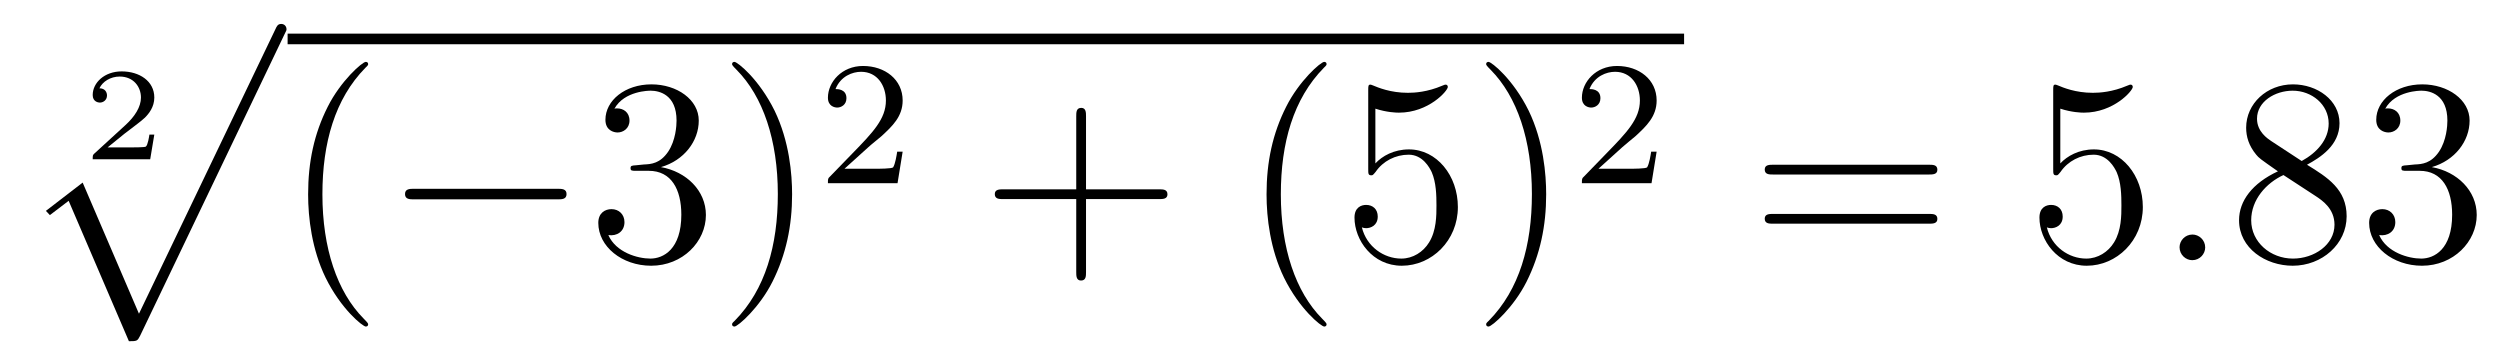
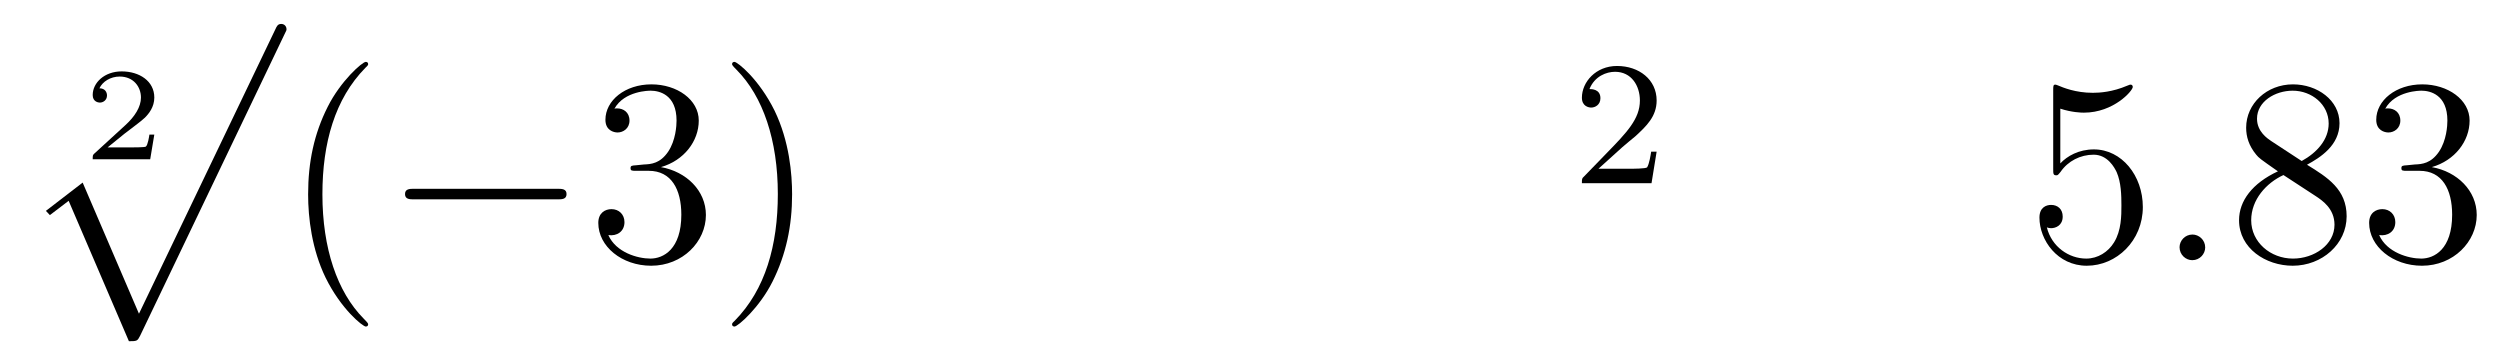
<svg xmlns="http://www.w3.org/2000/svg" version="1.1" width="113pt" height="16pt" viewBox="0 -16 113 16">
  <g id="page1">
    <g transform="matrix(1 0 0 -1 -128 650)">
      <path d="M134.975 659.917H134.753C134.742 659.834 134.682 659.439 134.592 659.374C134.55 659.338 134.066 659.338 133.983 659.338H132.865L133.63 659.959C133.833 660.121 134.365 660.503 134.55 660.682C134.73 660.862 134.975 661.166 134.975 661.59C134.975 662.337 134.299 662.773 133.499 662.773C132.728 662.773 132.19 662.266 132.19 661.704C132.19 661.399 132.447 661.363 132.513 661.363C132.662 661.363 132.836 661.471 132.836 661.686C132.836 661.818 132.758 662.009 132.495 662.009C132.633 662.313 132.997 662.54 133.409 662.54C134.037 662.54 134.371 662.074 134.371 661.59C134.371 661.166 134.09 660.73 133.672 660.348L132.256 659.051C132.196 658.991 132.19 658.985 132.19 658.8H134.789L134.975 659.917Z" />
      <path d="M133.827 650.577C134.198 650.577 134.21 650.589 134.329 650.816L140.866 664.464C140.95 664.619 140.95 664.643 140.95 664.679C140.95 664.811 140.854 664.918 140.711 664.918C140.555 664.918 140.508 664.811 140.448 664.679L134.281 651.82L131.736 657.747L130.075 656.469L130.254 656.277L131.103 656.923L133.827 650.577Z" />
-       <path d="M141 664H204.121V664.48H141" />
      <path d="M144.64 651.336C144.64 651.372 144.64 651.396 144.437 651.599C143.242 652.806 142.573 654.778 142.573 657.216C142.573 659.534 143.134 661.53 144.52 662.94C144.64 663.048 144.64 663.072 144.64 663.108C144.64 663.179 144.58 663.203 144.533 663.203C144.377 663.203 143.397 662.343 142.812 661.172C142.202 659.964 141.927 658.686 141.927 657.216C141.927 656.152 142.095 654.73 142.716 653.451C143.421 652.017 144.401 651.24 144.533 651.24C144.58 651.24 144.64 651.264 144.64 651.336Z" />
      <path d="M153.19 656.989C153.393 656.989 153.608 656.989 153.608 657.228C153.608 657.467 153.393 657.467 153.19 657.467H146.725C146.522 657.467 146.307 657.467 146.307 657.228C146.307 656.989 146.522 656.989 146.725 656.989H153.19Z" />
      <path d="M156.752 658.53C156.549 658.518 156.501 658.507 156.501 658.399C156.501 658.279 156.561 658.279 156.776 658.279H157.326C158.341 658.279 158.796 657.443 158.796 656.296C158.796 654.73 157.983 654.312 157.397 654.312C156.824 654.312 155.844 654.587 155.497 655.375C155.88 655.316 156.226 655.531 156.226 655.961C156.226 656.307 155.975 656.547 155.64 656.547C155.354 656.547 155.043 656.379 155.043 655.925C155.043 654.862 156.107 653.989 157.433 653.989C158.855 653.989 159.907 655.077 159.907 656.283C159.907 657.383 159.023 658.243 157.875 658.447C158.915 658.745 159.584 659.618 159.584 660.55C159.584 661.494 158.604 662.187 157.445 662.187C156.25 662.187 155.365 661.458 155.365 660.586C155.365 660.108 155.736 660.012 155.916 660.012C156.166 660.012 156.453 660.192 156.453 660.55C156.453 660.933 156.166 661.1 155.903 661.1C155.832 661.1 155.808 661.1 155.772 661.088C156.226 661.901 157.35 661.901 157.409 661.901C157.804 661.901 158.58 661.721 158.58 660.55C158.58 660.323 158.544 659.654 158.198 659.14C157.839 658.614 157.433 658.578 157.11 658.566L156.752 658.53ZM163.803 657.216C163.803 658.124 163.683 659.606 163.014 660.992C162.309 662.426 161.329 663.203 161.198 663.203C161.15 663.203 161.09 663.179 161.09 663.108C161.09 663.072 161.09 663.048 161.293 662.845C162.489 661.638 163.158 659.666 163.158 657.228C163.158 654.909 162.596 652.913 161.21 651.503C161.09 651.396 161.09 651.372 161.09 651.336C161.09 651.264 161.15 651.24 161.198 651.24C161.353 651.24 162.333 652.101 162.918 653.272C163.528 654.491 163.803 655.782 163.803 657.216Z" />
-       <path d="M167.247 659.345C167.374 659.465 167.709 659.727 167.836 659.839C168.33 660.293 168.8 660.732 168.8 661.457C168.8 662.404 168.003 663.018 167.007 663.018C166.052 663.018 165.422 662.293 165.422 661.584C165.422 661.193 165.733 661.138 165.844 661.138C166.012 661.138 166.259 661.257 166.259 661.56C166.259 661.974 165.86 661.974 165.765 661.974C165.996 662.556 166.53 662.755 166.92 662.755C167.661 662.755 168.043 662.126 168.043 661.457C168.043 660.628 167.462 660.022 166.522 659.058L165.518 658.023C165.422 657.935 165.422 657.919 165.422 657.72H168.569L168.8 659.146H168.553C168.529 658.987 168.466 658.588 168.37 658.437C168.322 658.373 167.717 658.373 167.589 658.373H166.171L167.247 659.345Z" />
-       <path d="M177.088 657.001H180.387C180.554 657.001 180.769 657.001 180.769 657.216C180.769 657.443 180.566 657.443 180.387 657.443H177.088V660.741C177.088 660.908 177.088 661.124 176.873 661.124C176.646 661.124 176.646 660.921 176.646 660.741V657.443H173.348C173.18 657.443 172.965 657.443 172.965 657.228C172.965 657.001 173.168 657.001 173.348 657.001H176.646V653.702C176.646 653.535 176.646 653.32 176.861 653.32C177.088 653.32 177.088 653.523 177.088 653.702V657.001Z" />
-       <path d="M187.961 651.336C187.961 651.372 187.961 651.396 187.758 651.599C186.563 652.806 185.894 654.778 185.894 657.216C185.894 659.534 186.455 661.53 187.842 662.94C187.961 663.048 187.961 663.072 187.961 663.108C187.961 663.179 187.902 663.203 187.854 663.203C187.698 663.203 186.718 662.343 186.133 661.172C185.523 659.964 185.248 658.686 185.248 657.216C185.248 656.152 185.416 654.73 186.037 653.451C186.742 652.017 187.722 651.24 187.854 651.24C187.902 651.24 187.961 651.264 187.961 651.336ZM190.167 661.088C190.681 660.921 191.099 660.908 191.231 660.908C192.581 660.908 193.441 661.901 193.441 662.068C193.441 662.116 193.417 662.175 193.346 662.175C193.321 662.175 193.298 662.175 193.19 662.127C192.521 661.841 191.947 661.805 191.637 661.805C190.848 661.805 190.286 662.044 190.059 662.139C189.976 662.175 189.952 662.175 189.94 662.175C189.844 662.175 189.844 662.104 189.844 661.912V658.363C189.844 658.148 189.844 658.076 189.987 658.076C190.047 658.076 190.059 658.088 190.179 658.232C190.513 658.722 191.075 659.008 191.673 659.008C192.306 659.008 192.617 658.423 192.713 658.22C192.916 657.753 192.928 657.168 192.928 656.714C192.928 656.26 192.928 655.578 192.593 655.041C192.33 654.611 191.864 654.312 191.338 654.312C190.549 654.312 189.772 654.849 189.557 655.722C189.617 655.698 189.689 655.686 189.749 655.686C189.952 655.686 190.274 655.806 190.274 656.212C190.274 656.547 190.047 656.738 189.749 656.738C189.533 656.738 189.223 656.63 189.223 656.164C189.223 655.148 190.035 653.989 191.362 653.989C192.713 653.989 193.896 655.124 193.896 656.642C193.896 658.064 192.94 659.247 191.685 659.247C191.003 659.247 190.477 658.949 190.167 658.614V661.088ZM197.887 657.216C197.887 658.124 197.767 659.606 197.099 660.992C196.393 662.426 195.413 663.203 195.282 663.203C195.234 663.203 195.174 663.179 195.174 663.108C195.174 663.072 195.174 663.048 195.377 662.845C196.573 661.638 197.242 659.666 197.242 657.228C197.242 654.909 196.68 652.913 195.294 651.503C195.174 651.396 195.174 651.372 195.174 651.336C195.174 651.264 195.234 651.24 195.282 651.24C195.437 651.24 196.417 652.101 197.003 653.272C197.612 654.491 197.887 655.782 197.887 657.216Z" />
      <path d="M201.326 659.345C201.454 659.465 201.788 659.727 201.917 659.839C202.41 660.293 202.88 660.732 202.88 661.457C202.88 662.404 202.084 663.018 201.088 663.018C200.131 663.018 199.502 662.293 199.502 661.584C199.502 661.193 199.813 661.138 199.925 661.138C200.092 661.138 200.339 661.257 200.339 661.56C200.339 661.974 199.94 661.974 199.844 661.974C200.076 662.556 200.61 662.755 201 662.755C201.74 662.755 202.123 662.126 202.123 661.457C202.123 660.628 201.542 660.022 200.602 659.058L199.598 658.023C199.502 657.935 199.502 657.919 199.502 657.72H202.649L202.88 659.146H202.633C202.609 658.987 202.546 658.588 202.45 658.437C202.402 658.373 201.797 658.373 201.67 658.373H200.251L201.326 659.345Z" />
-       <path d="M215.186 658.112C215.354 658.112 215.569 658.112 215.569 658.327C215.569 658.554 215.366 658.554 215.186 658.554H208.148C207.98 658.554 207.766 658.554 207.766 658.339C207.766 658.112 207.968 658.112 208.148 658.112H215.186ZM215.186 655.889C215.354 655.889 215.569 655.889 215.569 656.104C215.569 656.331 215.366 656.331 215.186 656.331H208.148C207.98 656.331 207.766 656.331 207.766 656.116C207.766 655.889 207.968 655.889 208.148 655.889H215.186Z" />
      <path d="M221.126 661.088C221.641 660.921 222.059 660.908 222.191 660.908C223.541 660.908 224.401 661.901 224.401 662.068C224.401 662.116 224.377 662.175 224.306 662.175C224.282 662.175 224.258 662.175 224.15 662.127C223.481 661.841 222.907 661.805 222.596 661.805C221.808 661.805 221.246 662.044 221.02 662.139C220.936 662.175 220.912 662.175 220.9 662.175C220.805 662.175 220.805 662.104 220.805 661.912V658.363C220.805 658.148 220.805 658.076 220.948 658.076C221.008 658.076 221.02 658.088 221.138 658.232C221.473 658.722 222.035 659.008 222.632 659.008C223.266 659.008 223.577 658.423 223.673 658.22C223.876 657.753 223.888 657.168 223.888 656.714C223.888 656.26 223.888 655.578 223.553 655.041C223.29 654.611 222.824 654.312 222.298 654.312C221.509 654.312 220.733 654.849 220.518 655.722C220.577 655.698 220.649 655.686 220.709 655.686C220.912 655.686 221.234 655.806 221.234 656.212C221.234 656.547 221.008 656.738 220.709 656.738C220.494 656.738 220.183 656.63 220.183 656.164C220.183 655.148 220.996 653.989 222.322 653.989C223.673 653.989 224.856 655.124 224.856 656.642C224.856 658.064 223.9 659.247 222.644 659.247C221.964 659.247 221.437 658.949 221.126 658.614V661.088Z" />
      <path d="M227.675 654.814C227.675 655.16 227.388 655.399 227.101 655.399C226.754 655.399 226.516 655.113 226.516 654.826C226.516 654.479 226.802 654.24 227.089 654.24C227.436 654.24 227.675 654.527 227.675 654.814Z" />
      <path d="M232.276 658.554C232.873 658.877 233.746 659.427 233.746 660.431C233.746 661.47 232.742 662.187 231.642 662.187C230.459 662.187 229.526 661.315 229.526 660.228C229.526 659.821 229.646 659.415 229.981 659.008C230.112 658.853 230.125 658.841 230.962 658.256C229.802 657.718 229.205 656.917 229.205 656.045C229.205 654.778 230.411 653.989 231.63 653.989C232.957 653.989 234.068 654.969 234.068 656.224C234.068 657.443 233.208 657.981 232.276 658.554ZM230.651 659.63C230.495 659.737 230.017 660.048 230.017 660.634C230.017 661.411 230.83 661.901 231.63 661.901C232.49 661.901 233.256 661.279 233.256 660.418C233.256 659.69 232.73 659.104 232.037 658.722L230.651 659.63ZM231.212 658.088L232.658 657.144C232.969 656.941 233.519 656.57 233.519 655.842C233.519 654.933 232.598 654.312 231.642 654.312C230.627 654.312 229.754 655.053 229.754 656.045C229.754 656.977 230.435 657.73 231.212 658.088ZM236.794 658.53C236.591 658.518 236.543 658.507 236.543 658.399C236.543 658.279 236.602 658.279 236.818 658.279H237.367C238.382 658.279 238.837 657.443 238.837 656.296C238.837 654.73 238.025 654.312 237.439 654.312C236.864 654.312 235.885 654.587 235.538 655.375C235.921 655.316 236.268 655.531 236.268 655.961C236.268 656.307 236.016 656.547 235.682 656.547C235.394 656.547 235.085 656.379 235.085 655.925C235.085 654.862 236.148 653.989 237.474 653.989C238.896 653.989 239.948 655.077 239.948 656.283C239.948 657.383 239.064 658.243 237.917 658.447C238.956 658.745 239.626 659.618 239.626 660.55C239.626 661.494 238.645 662.187 237.486 662.187C236.291 662.187 235.406 661.458 235.406 660.586C235.406 660.108 235.777 660.012 235.957 660.012C236.208 660.012 236.495 660.192 236.495 660.55C236.495 660.933 236.208 661.1 235.945 661.1C235.873 661.1 235.849 661.1 235.813 661.088C236.268 661.901 237.391 661.901 237.45 661.901C237.845 661.901 238.622 661.721 238.622 660.55C238.622 660.323 238.586 659.654 238.24 659.14C237.881 658.614 237.474 658.578 237.152 658.566L236.794 658.53Z" />
    </g>
  </g>
</svg>